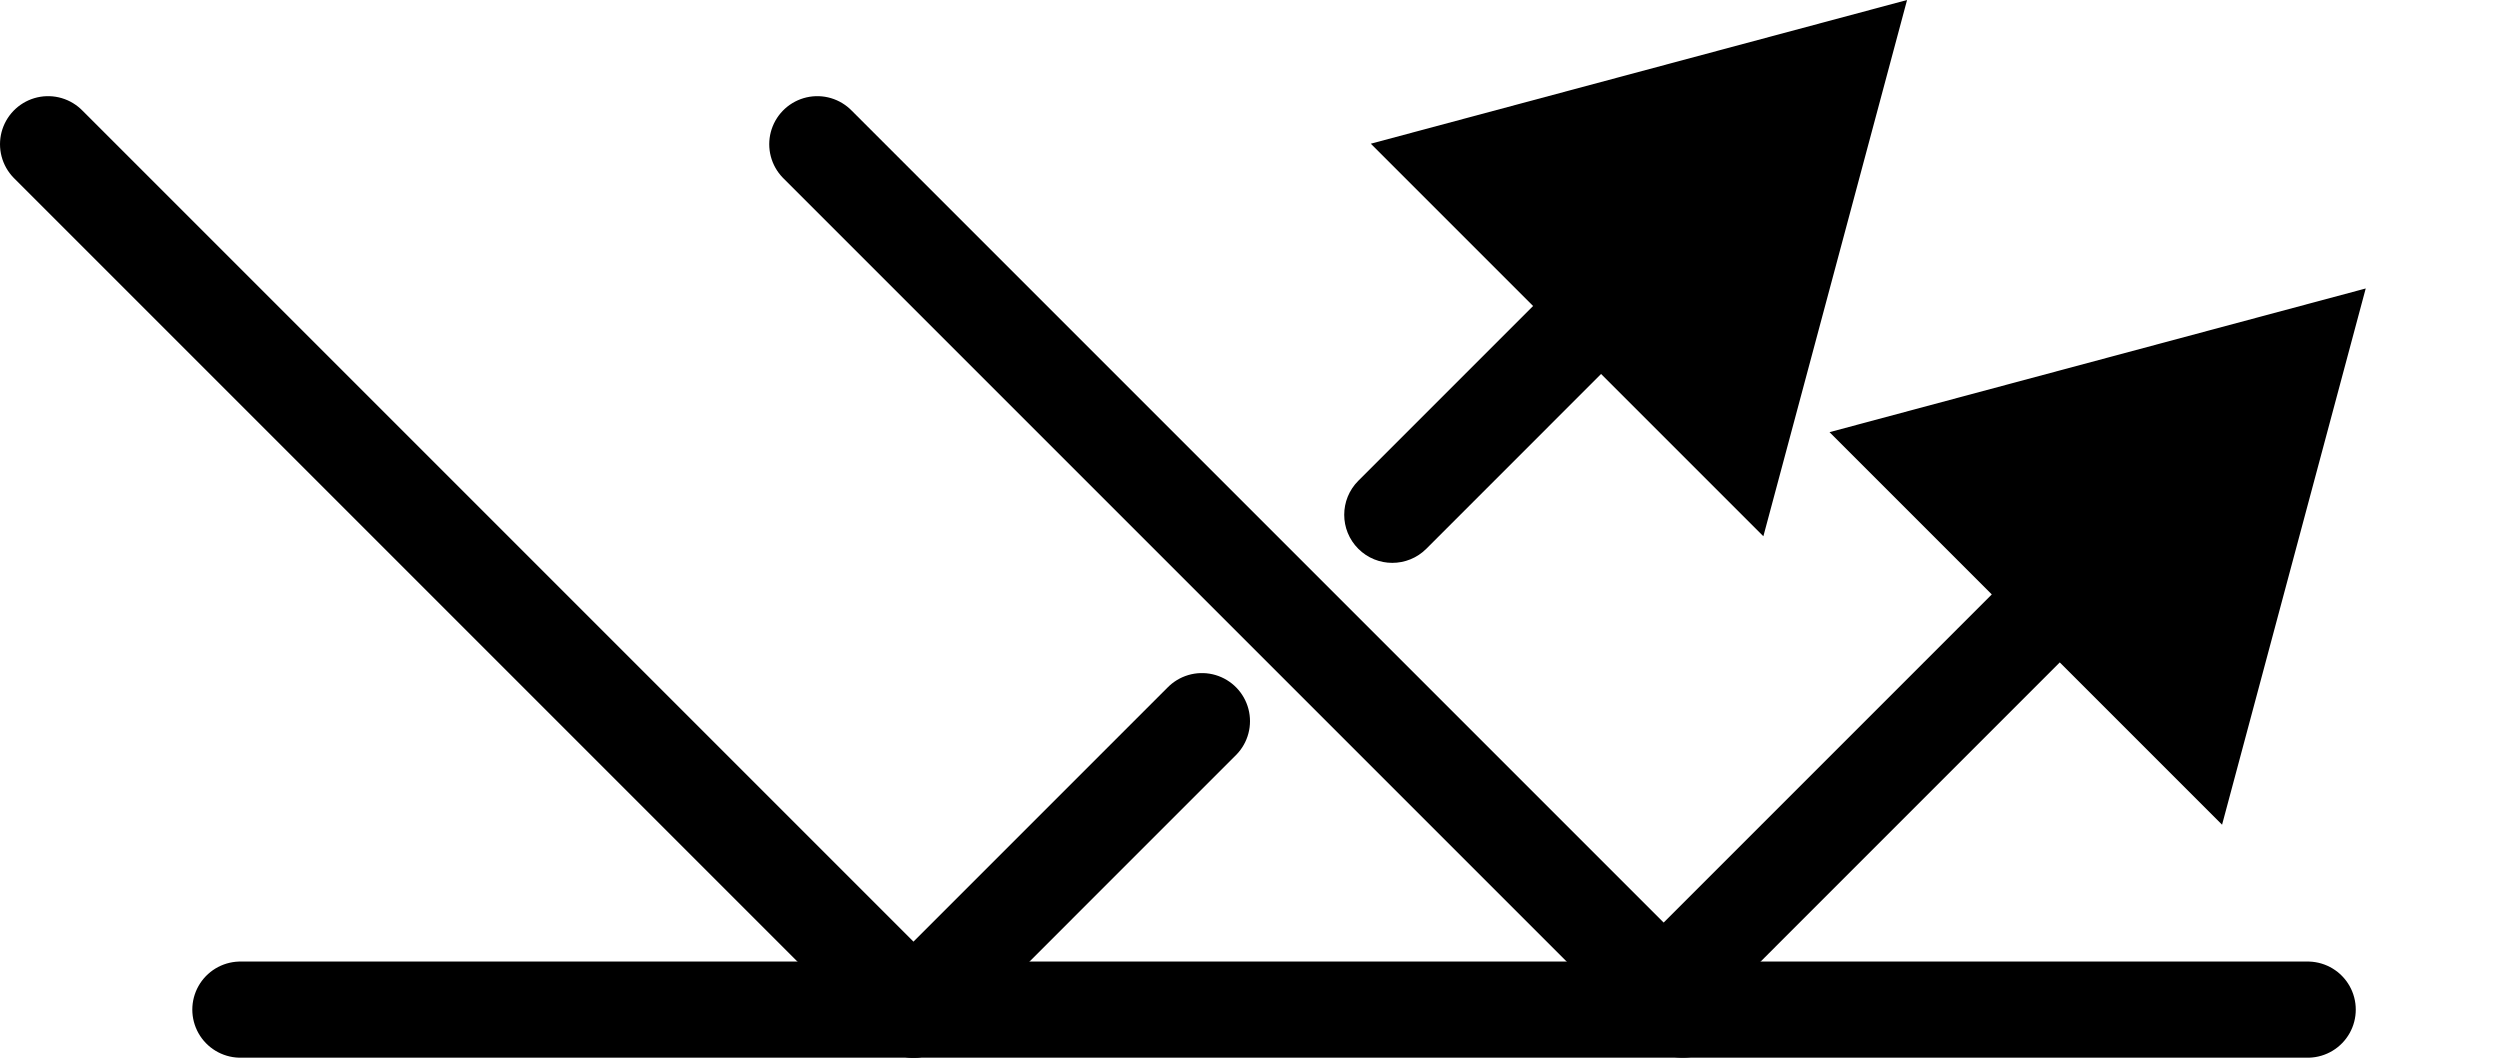
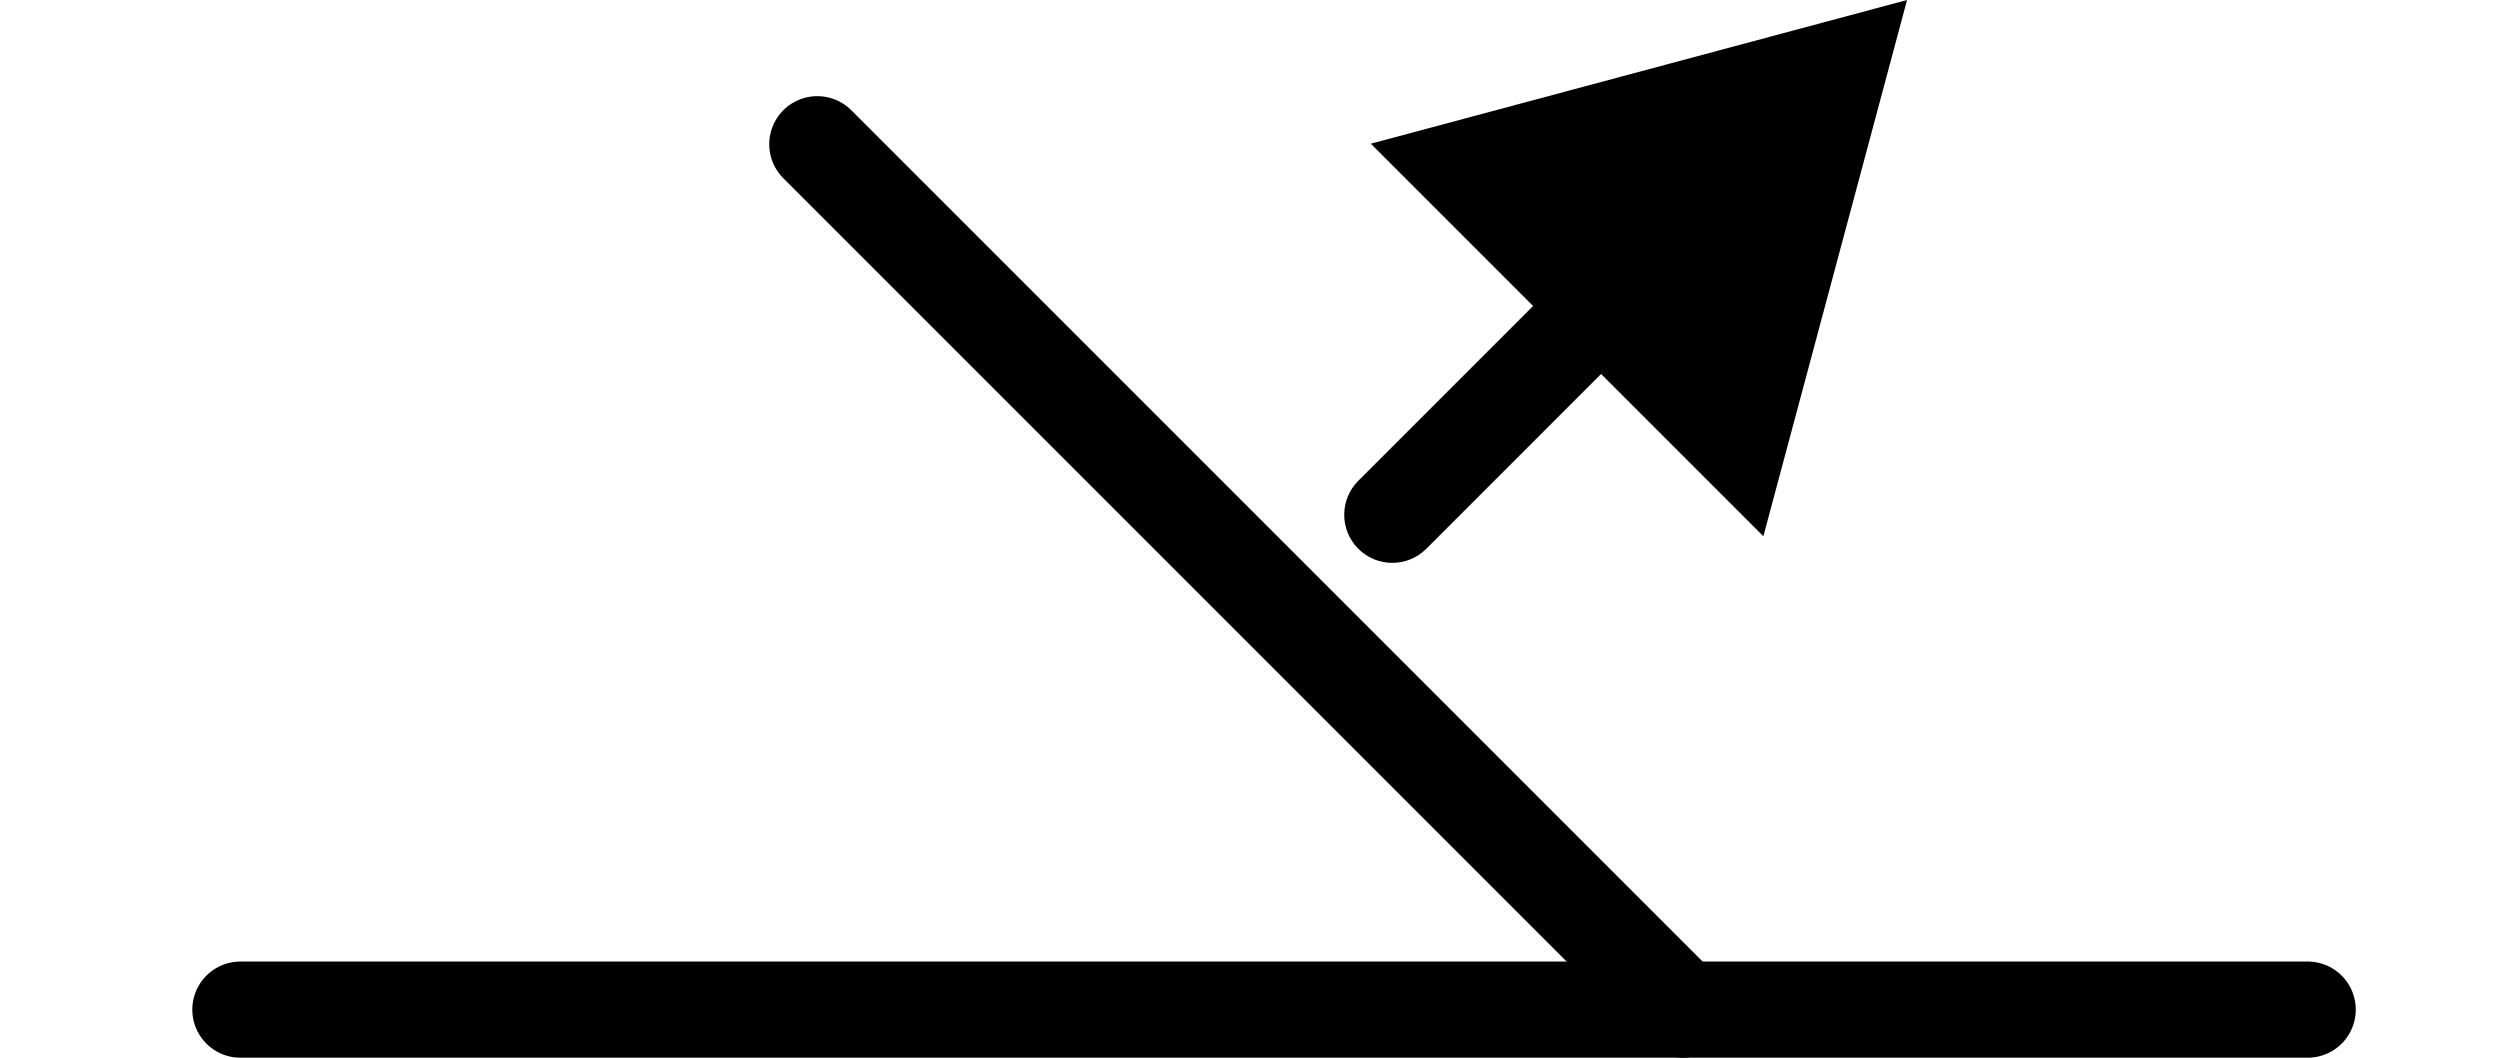
<svg xmlns="http://www.w3.org/2000/svg" width="52" height="22" viewBox="0 0 52 22" fill="none">
  <path d="M5 21H48" stroke="black" stroke-width="2" stroke-linecap="round" />
  <path d="M17 3L35 21" stroke="black" stroke-width="2" stroke-linecap="round" stroke-linejoin="round" />
-   <path d="M1 3L19 21" stroke="black" stroke-width="2" stroke-linecap="round" stroke-linejoin="round" />
-   <path d="M25 15L19 21" stroke="black" stroke-width="2" stroke-linecap="round" stroke-linejoin="round" />
-   <path d="M49.207 6L38.054 8.989L46.219 17.154L49.207 6ZM33.955 19.838C33.564 20.229 33.564 20.862 33.955 21.253C34.345 21.643 34.979 21.643 35.369 21.253L33.955 19.838ZM42.136 11.657L33.955 19.838L35.369 21.253L43.55 13.071L42.136 11.657Z" fill="black" />
  <path d="M39.667 0L28.513 2.989L36.678 11.154L39.667 0ZM28.253 10C27.862 10.391 27.862 11.024 28.253 11.415C28.643 11.805 29.276 11.805 29.667 11.415L28.253 10ZM32.596 5.657L28.253 10L29.667 11.415L34.01 7.071L32.596 5.657Z" fill="black" />
</svg>